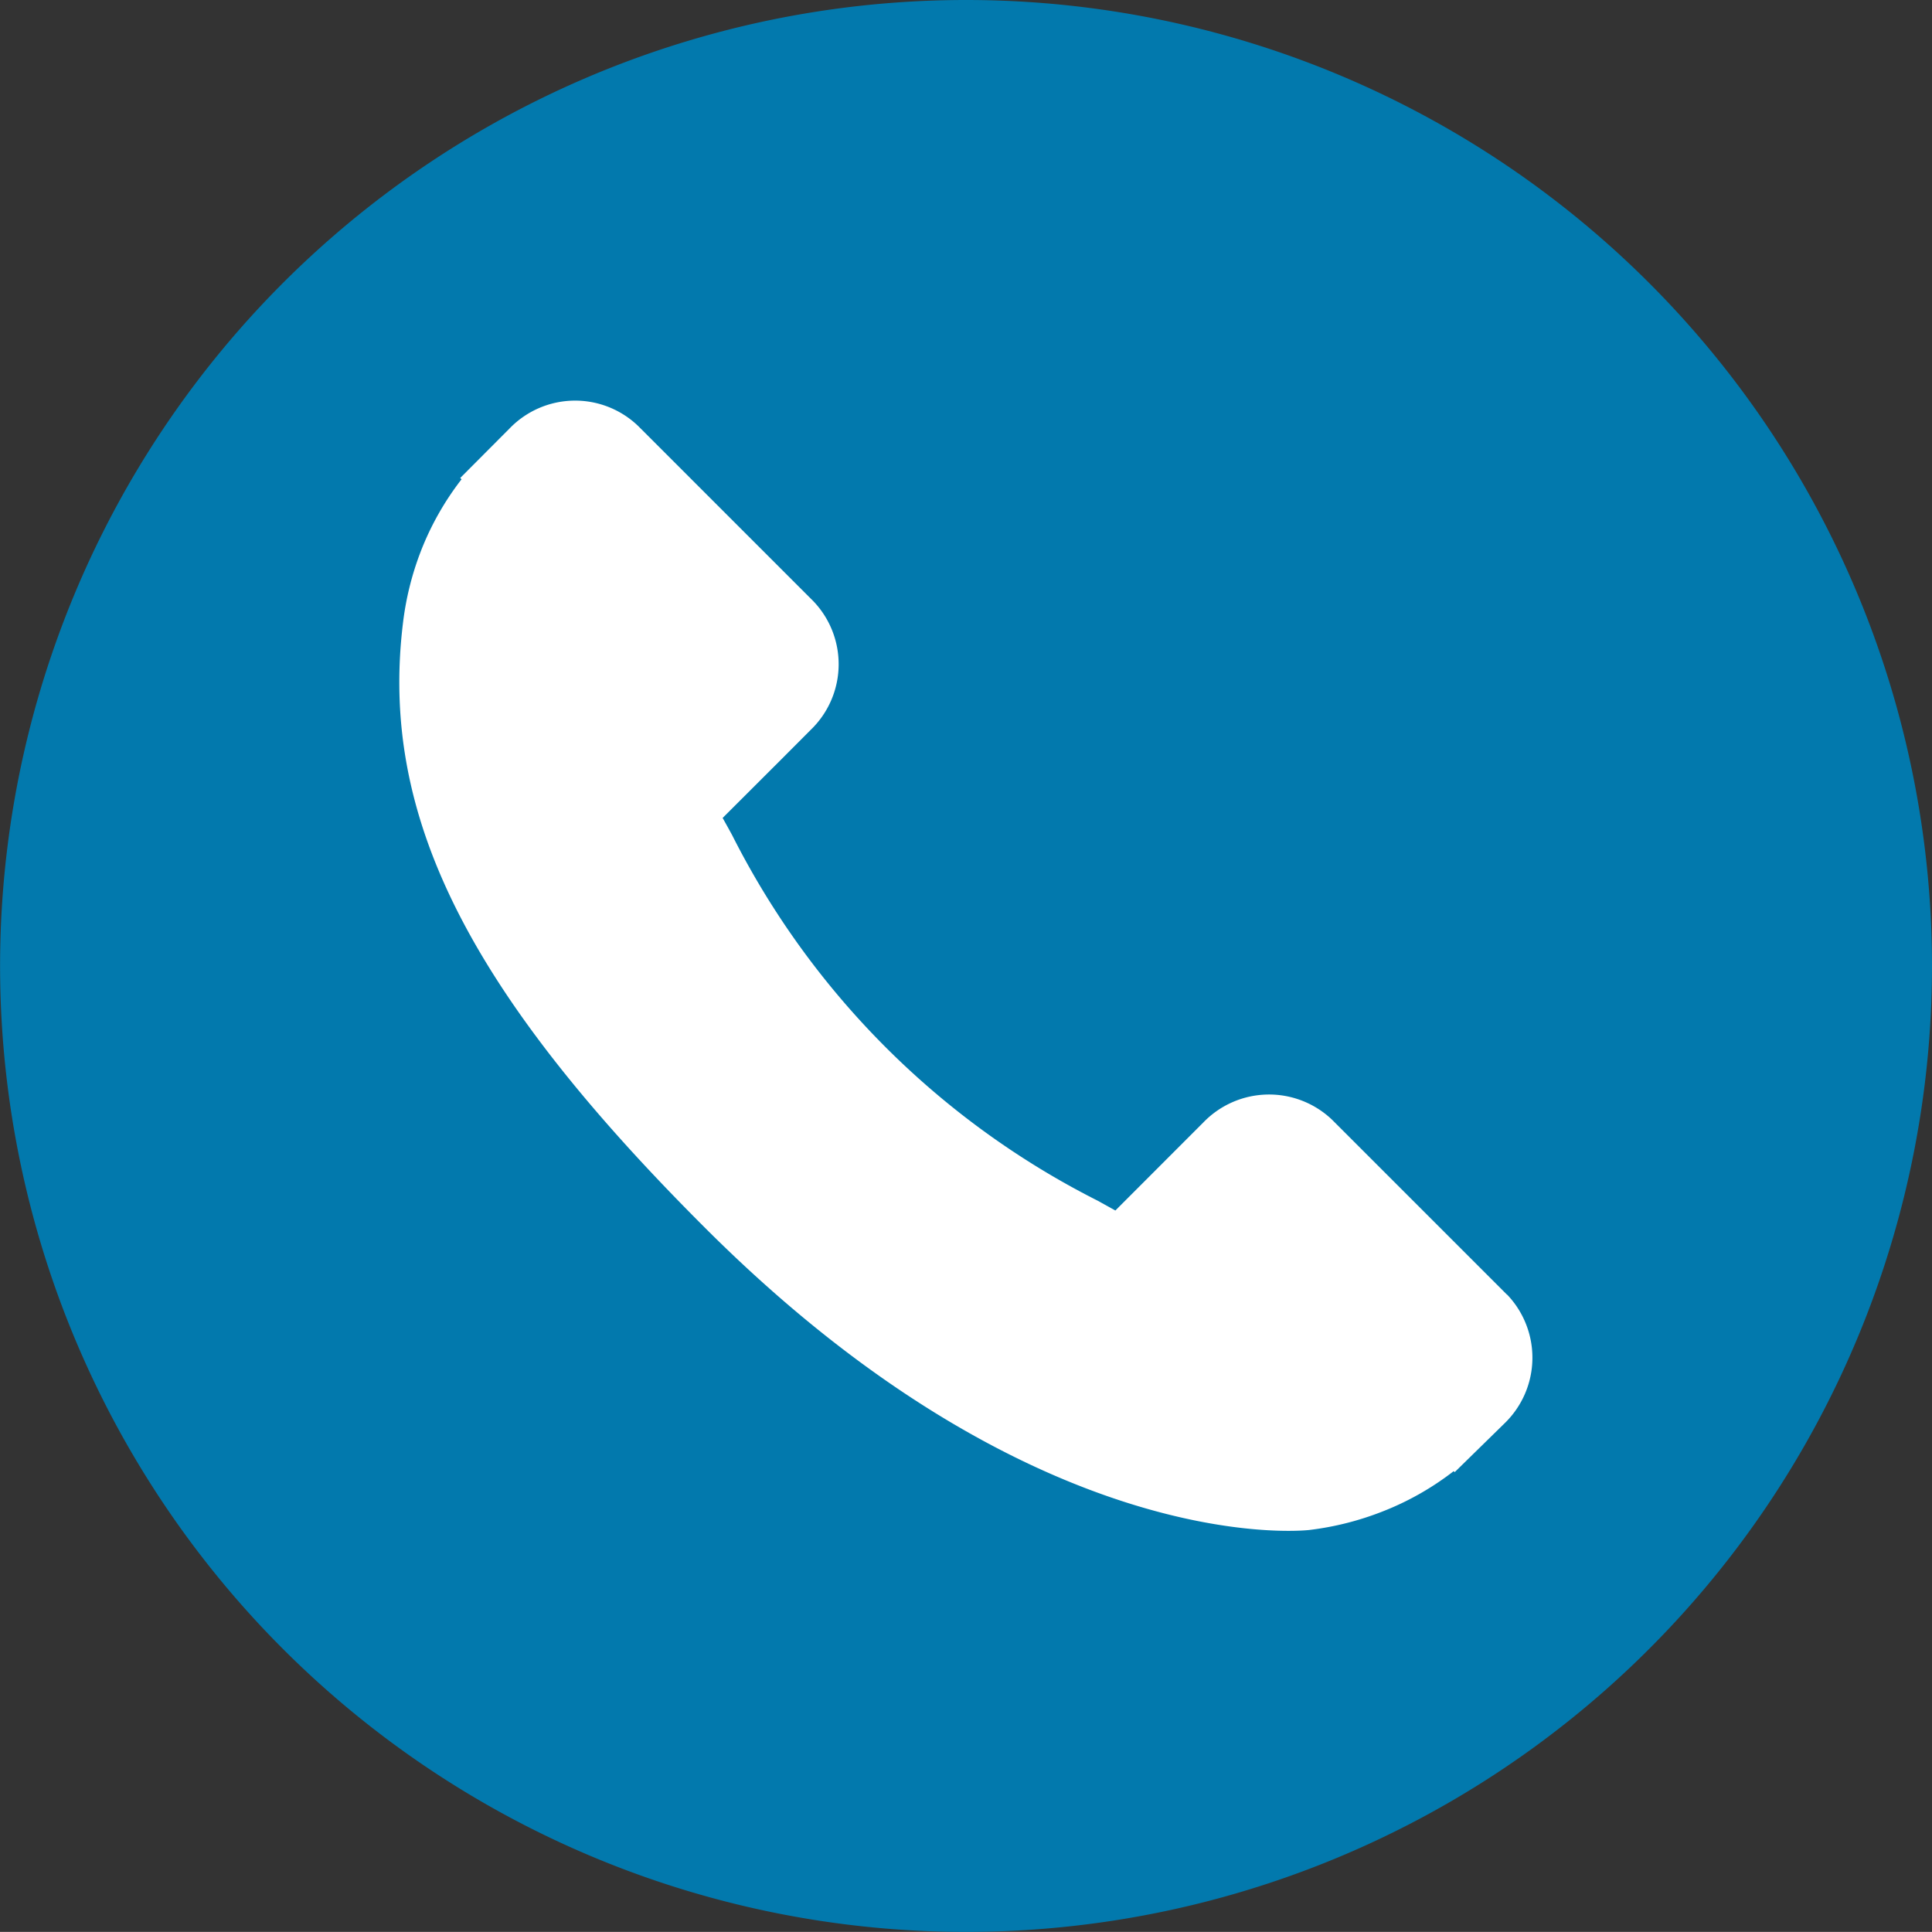
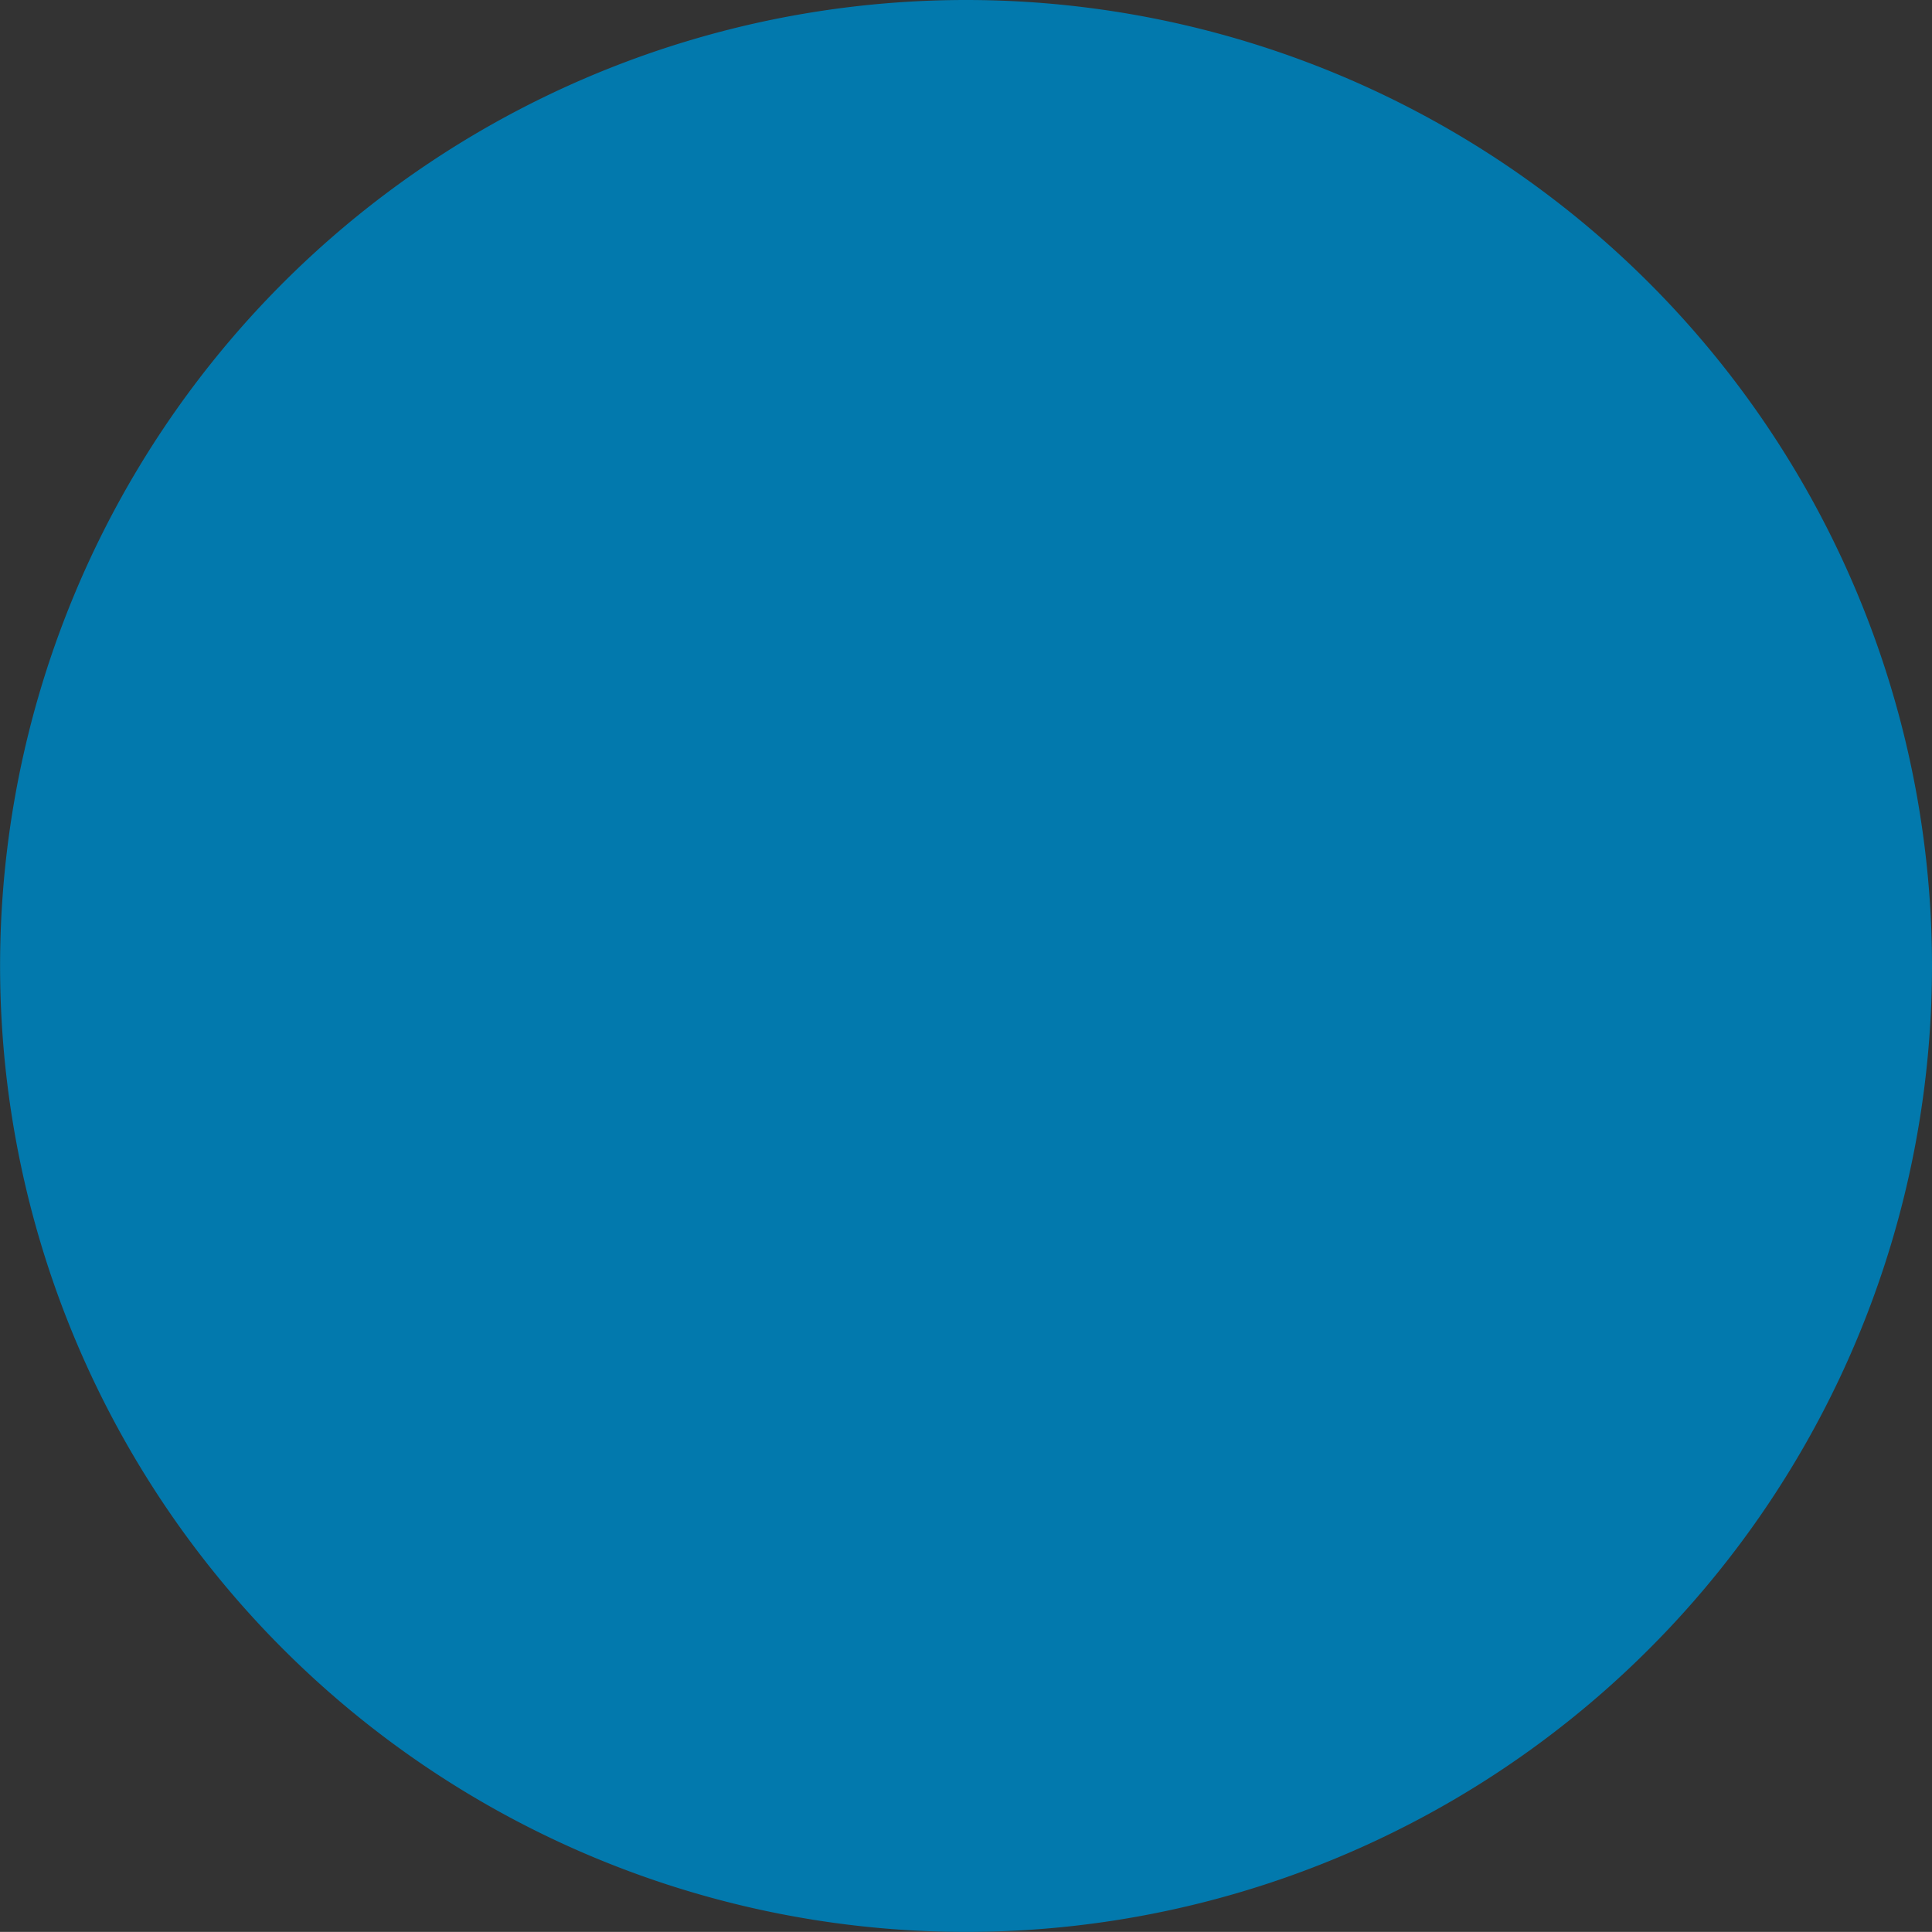
<svg xmlns="http://www.w3.org/2000/svg" width="22.073" height="22.072" viewBox="0 0 22.073 22.072">
  <rect x="0" y="0" width="22.073" height="22.072" fill="#333333" stroke="none" />
  <g id="Call_Icon" data-name="Call Icon" transform="translate(-4804.314 -9334.252)">
    <path id="Path_7293" data-name="Path 7293" d="M274.071,274.288a11.036,11.036,0,1,1-11.036-11.036,11.036,11.036,0,0,1,11.036,11.036" transform="translate(4552.316 9071)" fill="#0279ad" />
-     <path id="Path_7294" data-name="Path 7294" d="M273.937,282.51l-2-2a1.043,1.043,0,0,0-1.47.028l-1.007,1.008-.2-.111a9.45,9.45,0,0,1-4.179-4.179c-.037-.068-.073-.133-.108-.195l.676-.675.332-.333a1.041,1.041,0,0,0,.027-1.47l-2-2a1.04,1.04,0,0,0-1.469.028l-.564.566.015.015a3.273,3.273,0,0,0-.464.819,3.4,3.4,0,0,0-.206.831c-.264,2.189.735,4.189,3.45,6.9,3.752,3.751,6.776,3.468,6.906,3.454a3.39,3.39,0,0,0,.833-.21,3.256,3.256,0,0,0,.816-.462l.012.011.571-.559a1.043,1.043,0,0,0,.026-1.471" transform="translate(4547.597 9066.536)" fill="#fff" />
  </g>
</svg>